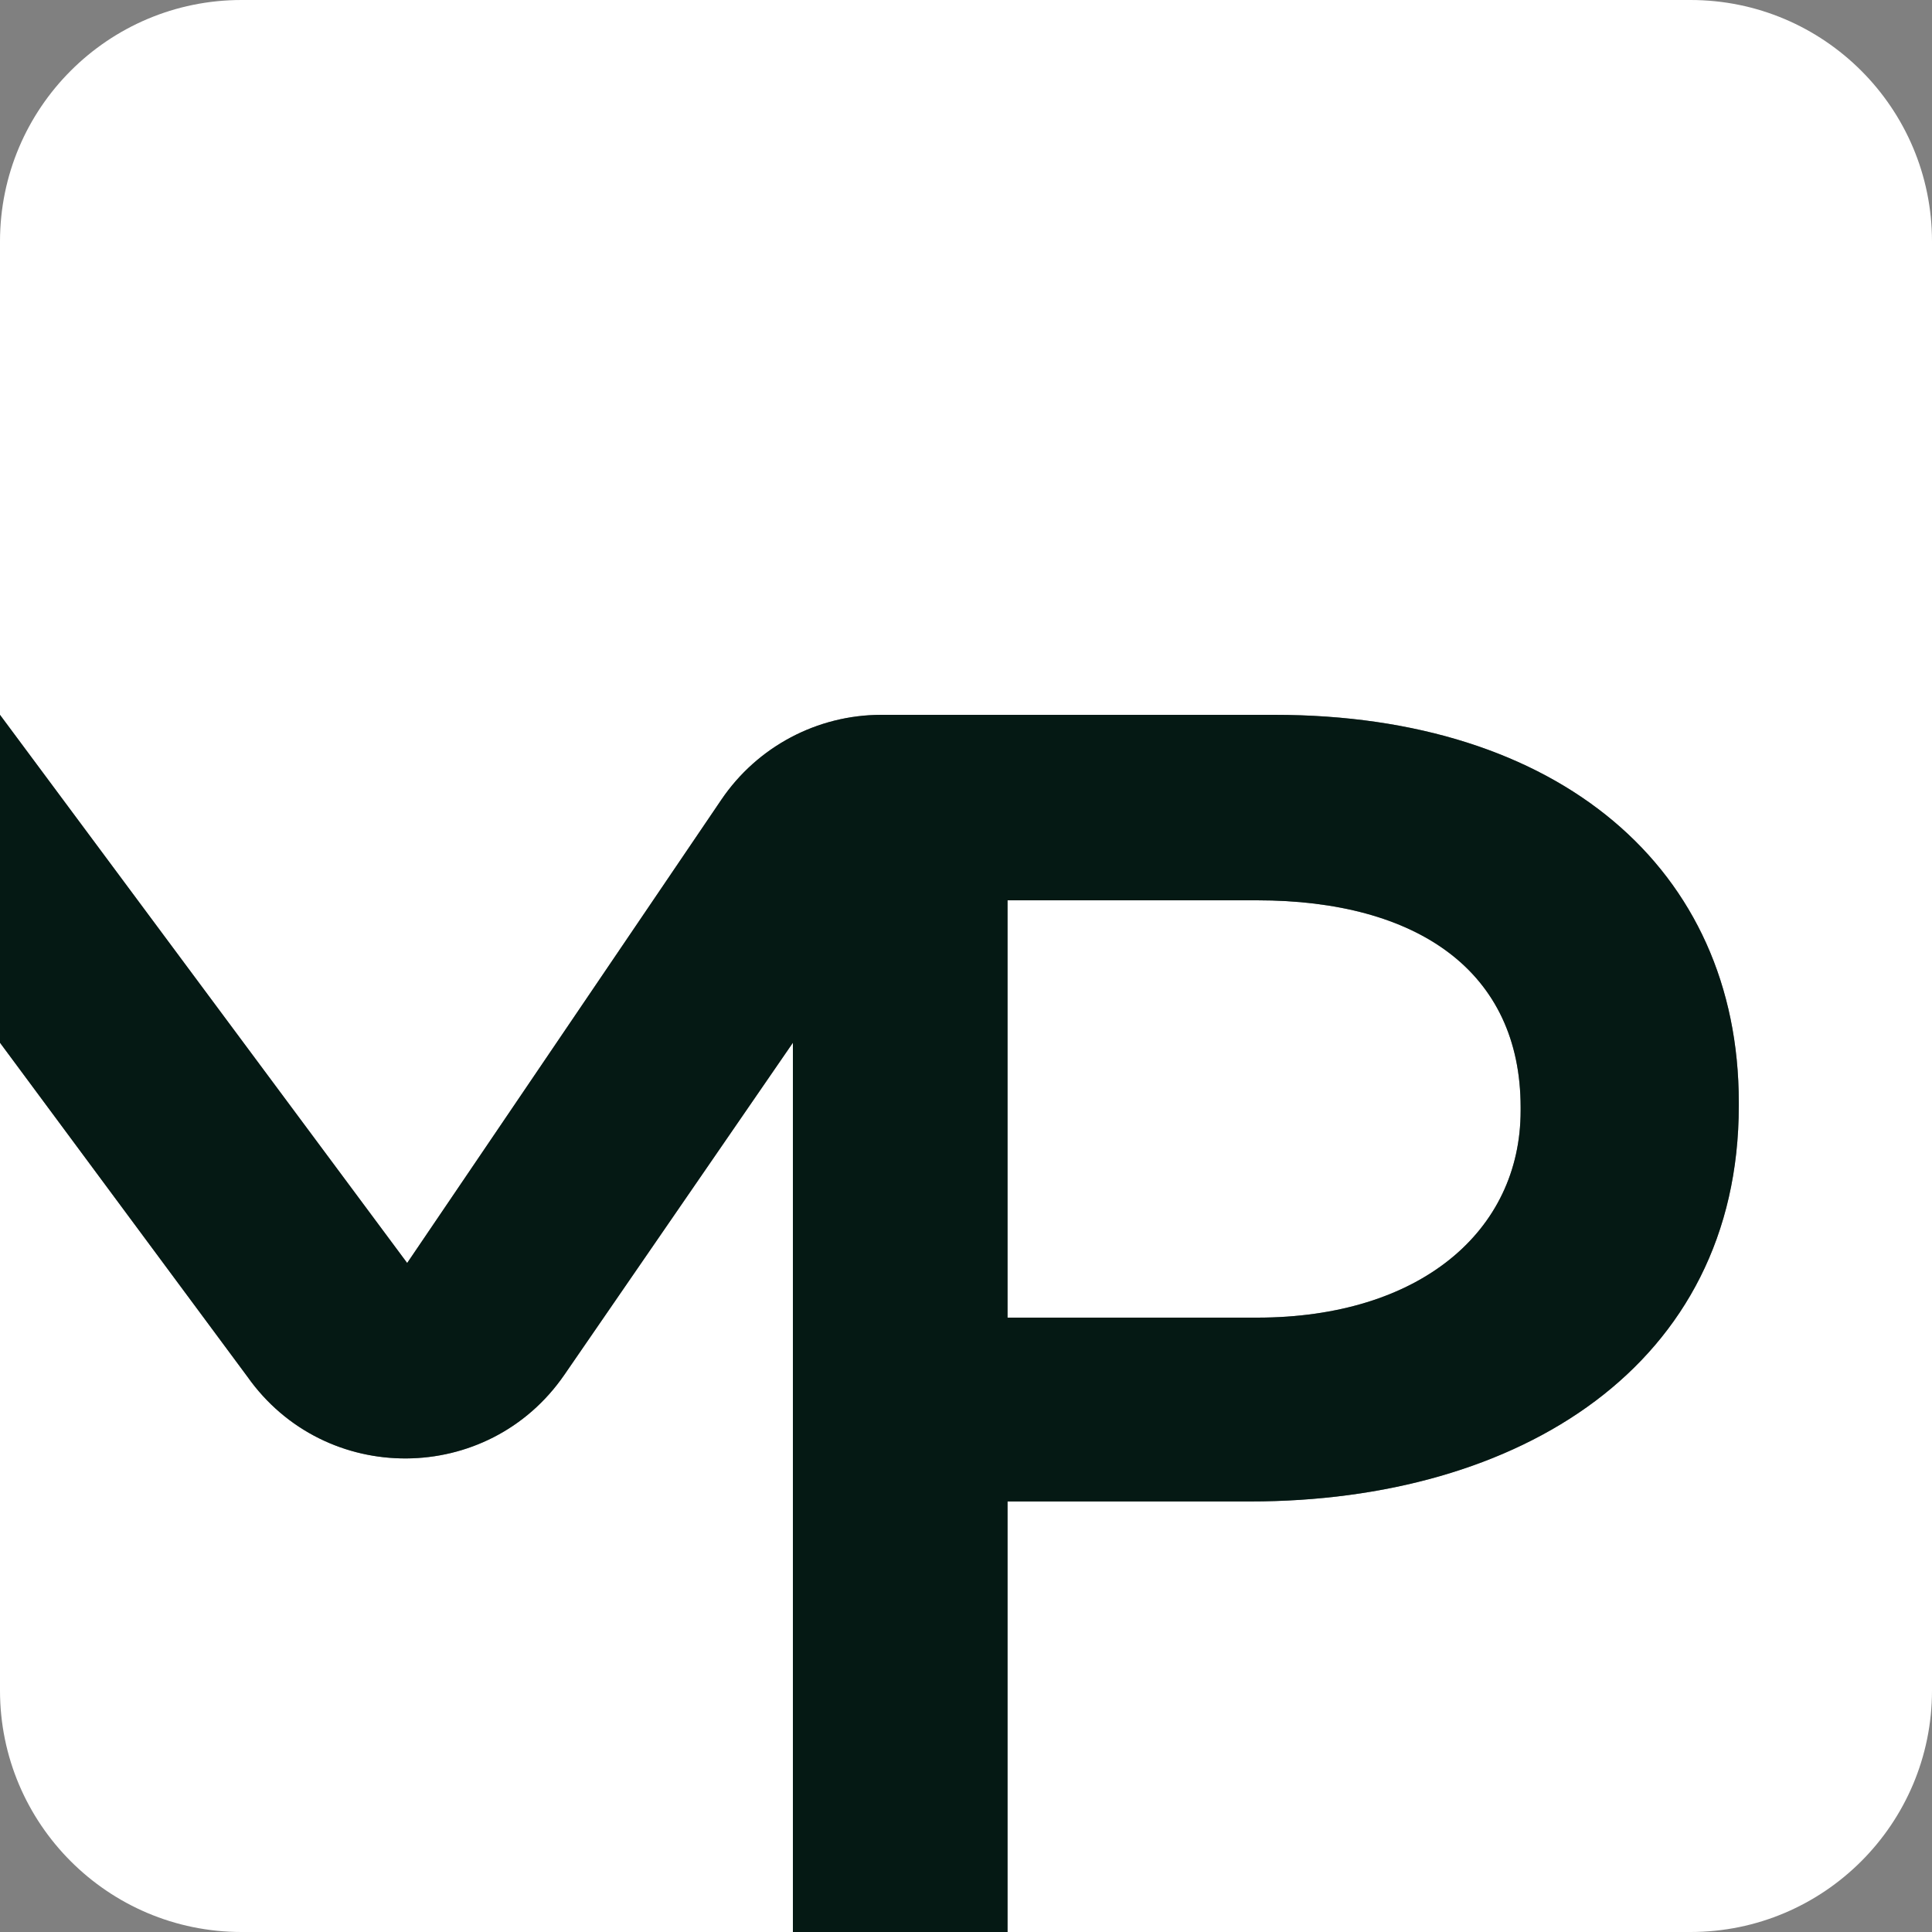
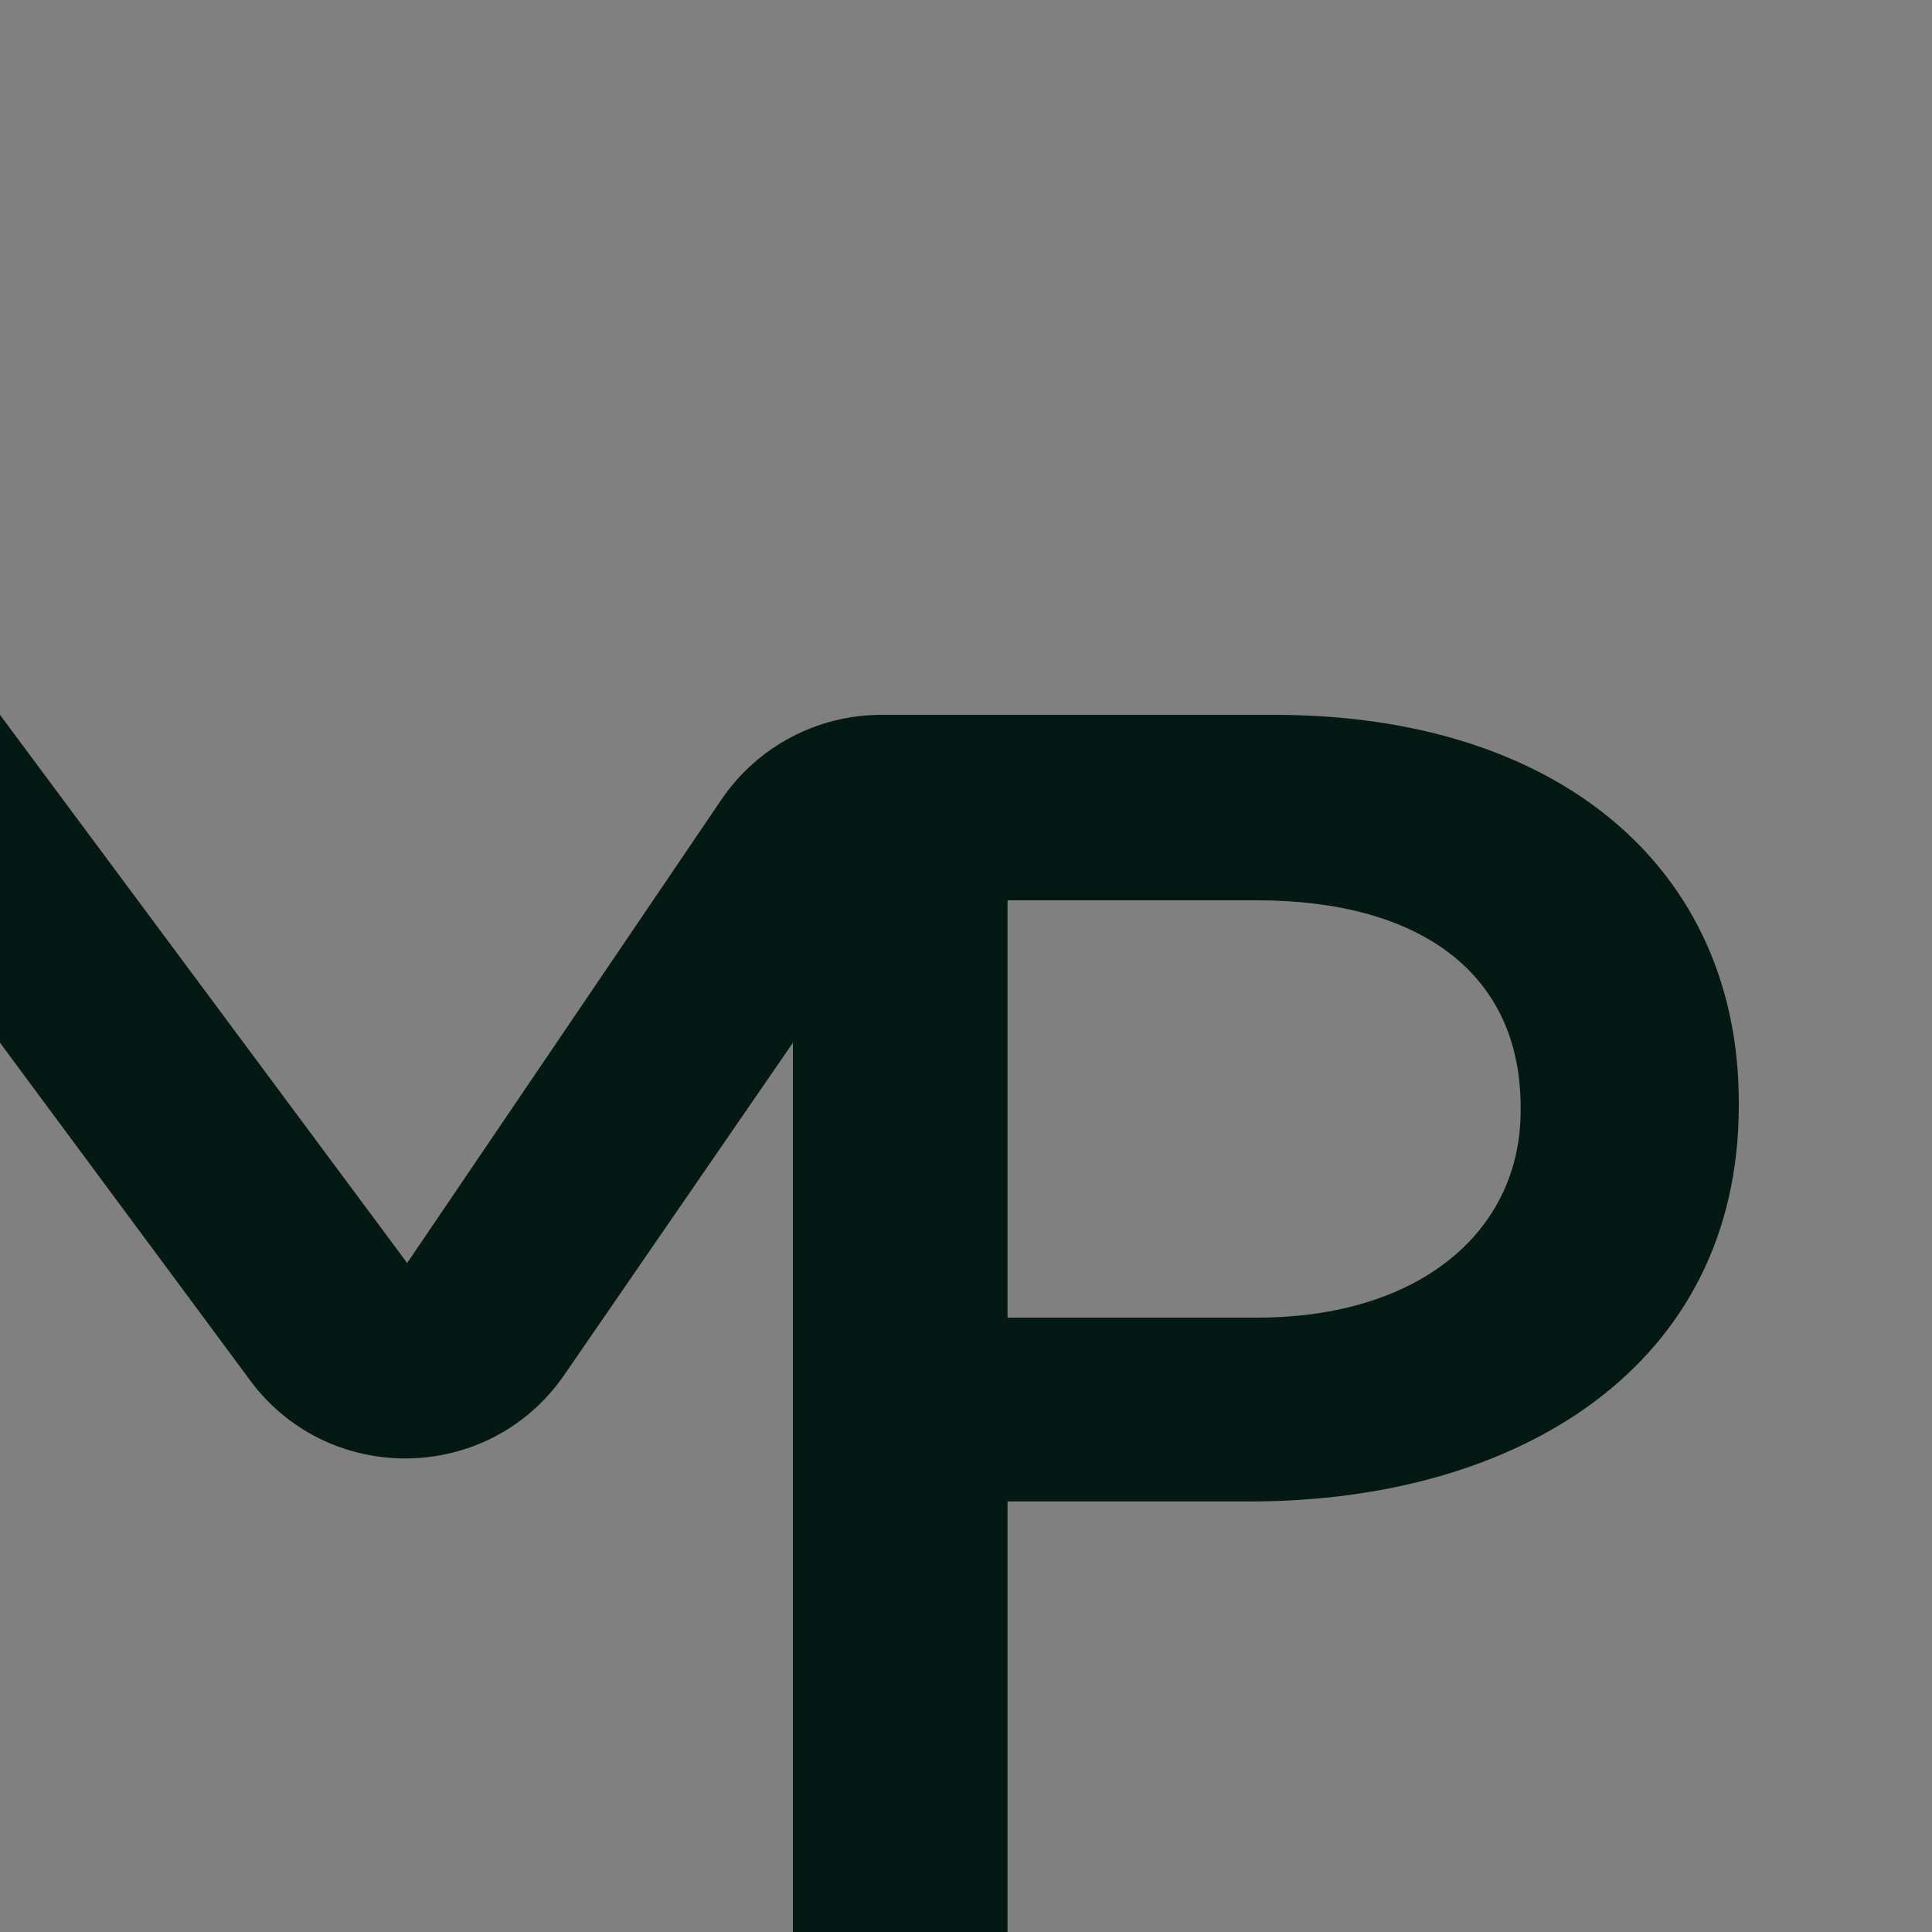
<svg xmlns="http://www.w3.org/2000/svg" width="40" height="40" viewBox="0 0 40 40" fill="none">
  <rect x="0" y="0" width="40" height="40" fill="#808080" stroke="none" />
-   <path fill-rule="evenodd" clip-rule="evenodd" d="M40 5C40 2.239 37.761 0 35 0H5C2.239 0 0 2.239 0 5V14.8L8.43 26.149L14.936 16.555C15.681 15.457 16.921 14.8 18.247 14.8L26.388 14.8C32.278 14.8 36 17.989 36 22.823V22.892C36 28.274 31.447 31.086 25.883 31.086H20.86V40H35C37.761 40 40 37.761 40 35V5ZM0 21.589L5.121 28.501C6.726 30.776 10.107 30.757 11.685 28.463L16.416 21.589V40H5C2.239 40 0 37.761 0 35V21.589ZM20.86 18.64V27.28H26.027C29.387 27.28 31.483 25.497 31.483 22.994V22.926C31.483 20.114 29.351 18.64 26.027 18.64H20.86Z" fill="white" />
  <path fill-rule="evenodd" clip-rule="evenodd" d="M0 21.589L5.121 28.501C6.726 30.776 10.107 30.757 11.685 28.463L16.416 21.589V40H20.86V31.086H25.883C31.447 31.086 36 28.274 36 22.892V22.823C36 17.989 32.278 14.8 26.388 14.8L18.247 14.8C16.921 14.8 15.681 15.457 14.936 16.555L8.43 26.149L0 14.8V21.589ZM20.86 18.64V27.28H26.027C29.387 27.28 31.483 25.497 31.483 22.994V22.926C31.483 20.114 29.351 18.64 26.027 18.64H20.86Z" fill="#051914" />
</svg>